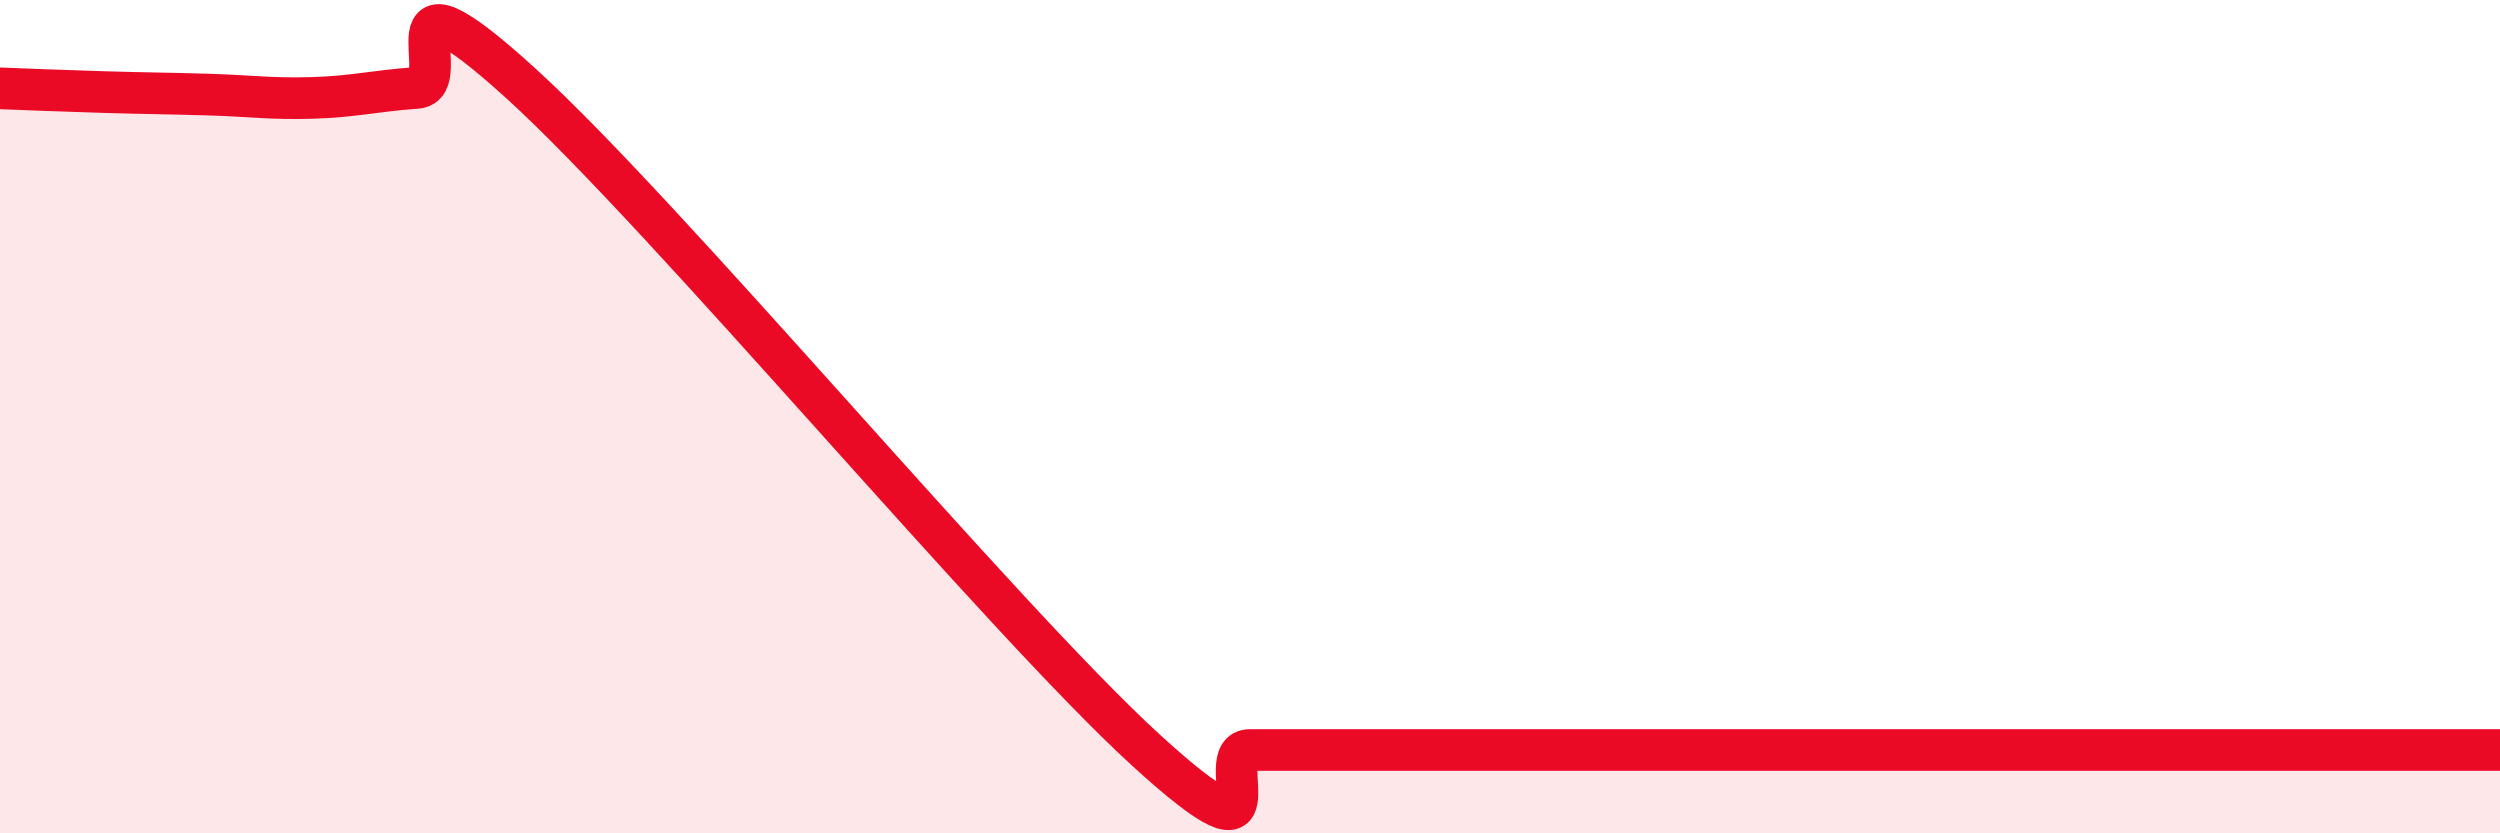
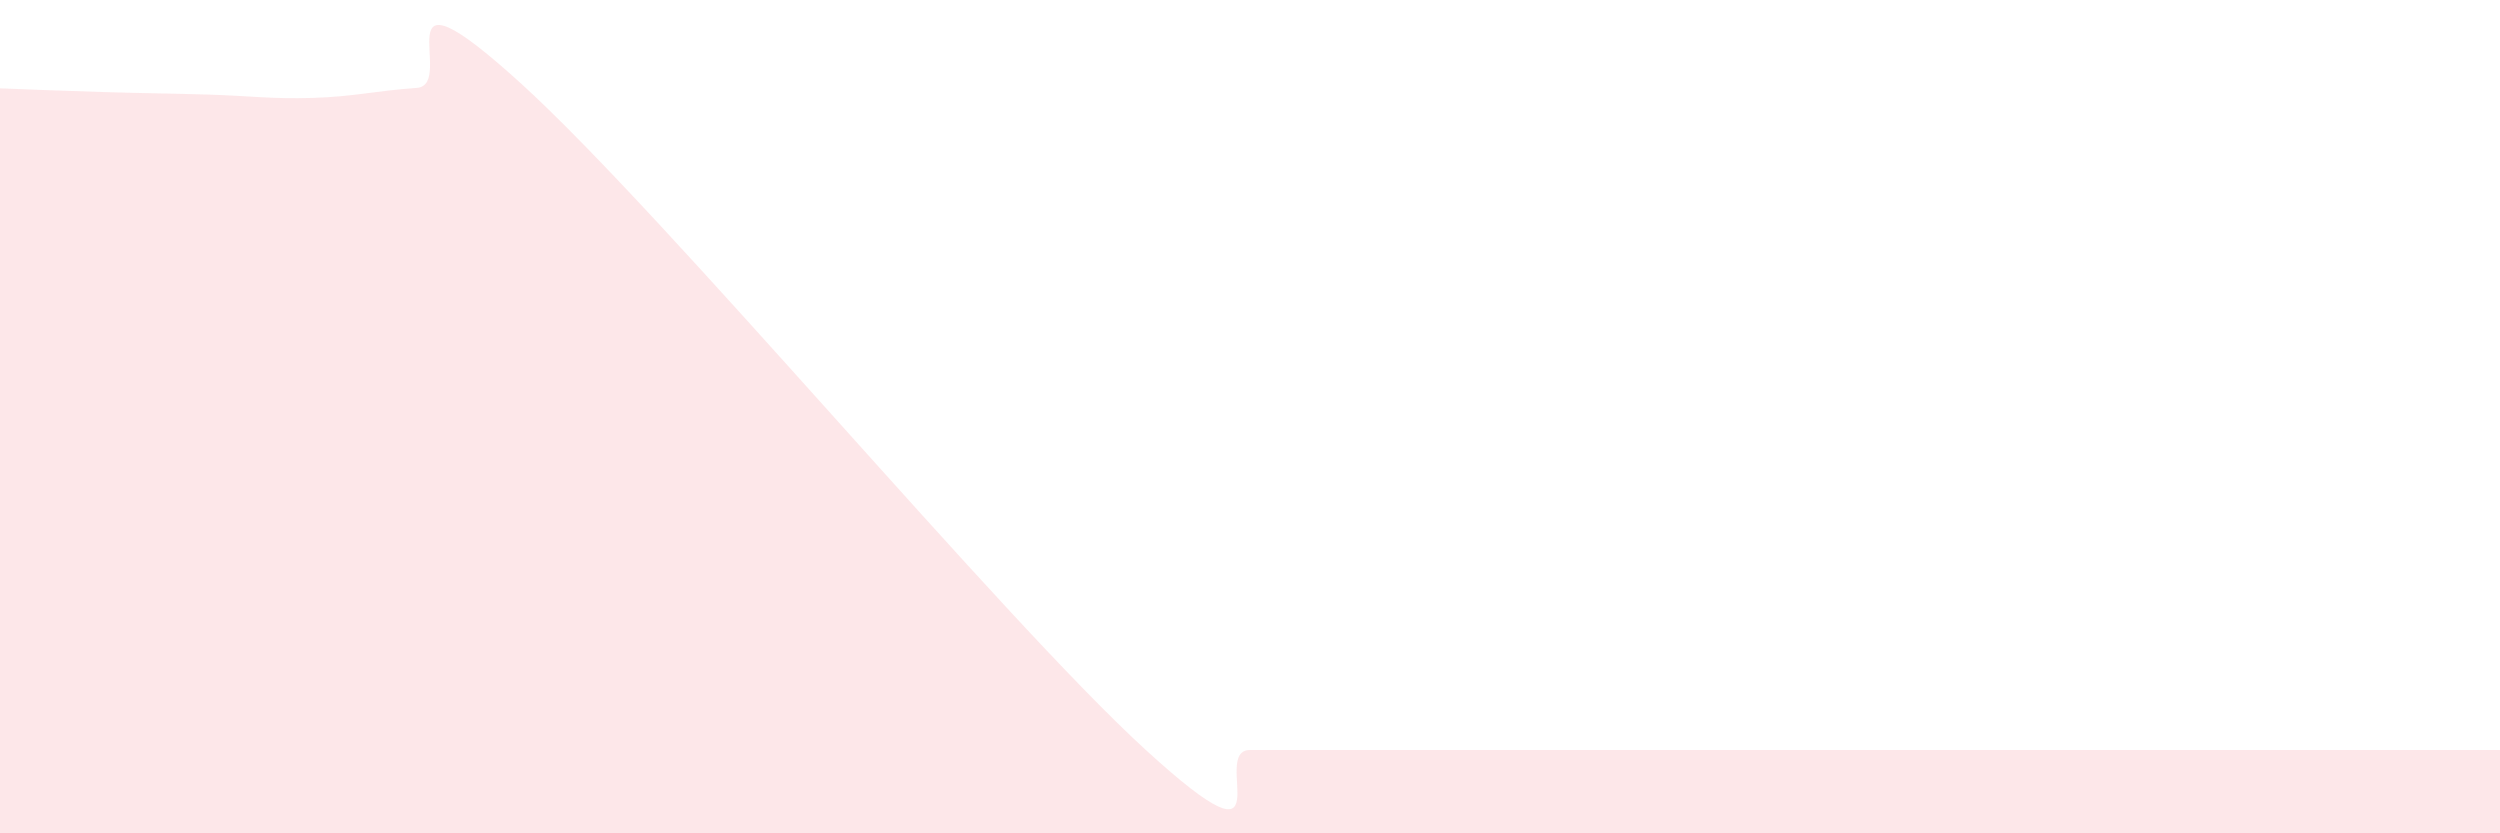
<svg xmlns="http://www.w3.org/2000/svg" width="60" height="20" viewBox="0 0 60 20">
  <path d="M 0,2.12 C 0.5,2.14 1.5,2.18 2.5,2.21 C 3.5,2.24 4,2.24 5,2.27 C 6,2.3 6.5,2.38 7.5,2.35 C 8.5,2.32 9,2.18 10,2.11 C 11,2.04 9,-1.18 12.5,2 C 16,5.18 24,14.8 27.5,18 C 31,21.2 29,18 30,18 C 31,18 31.5,18 32.5,18 C 33.5,18 34,18 35,18 C 36,18 36.5,18 37.5,18 C 38.5,18 39,18 40,18 C 41,18 41.5,18 42.5,18 C 43.5,18 44,18 45,18 C 46,18 46.5,18 47.5,18 C 48.5,18 49,18 50,18 C 51,18 51.5,18 52.5,18 C 53.5,18 53.5,18 55,18 C 56.5,18 59,18 60,18L60 20L0 20Z" fill="#EB0A25" opacity="0.1" stroke-linecap="round" stroke-linejoin="round" />
-   <path d="M 0,2.12 C 0.5,2.14 1.5,2.18 2.5,2.21 C 3.5,2.24 4,2.24 5,2.27 C 6,2.3 6.5,2.38 7.5,2.35 C 8.5,2.32 9,2.18 10,2.11 C 11,2.04 9,-1.18 12.5,2 C 16,5.18 24,14.8 27.5,18 C 31,21.2 29,18 30,18 C 31,18 31.5,18 32.5,18 C 33.5,18 34,18 35,18 C 36,18 36.5,18 37.5,18 C 38.5,18 39,18 40,18 C 41,18 41.5,18 42.5,18 C 43.5,18 44,18 45,18 C 46,18 46.5,18 47.5,18 C 48.5,18 49,18 50,18 C 51,18 51.5,18 52.5,18 C 53.5,18 53.5,18 55,18 C 56.5,18 59,18 60,18" stroke="#EB0A25" stroke-width="1" fill="none" stroke-linecap="round" stroke-linejoin="round" />
</svg>